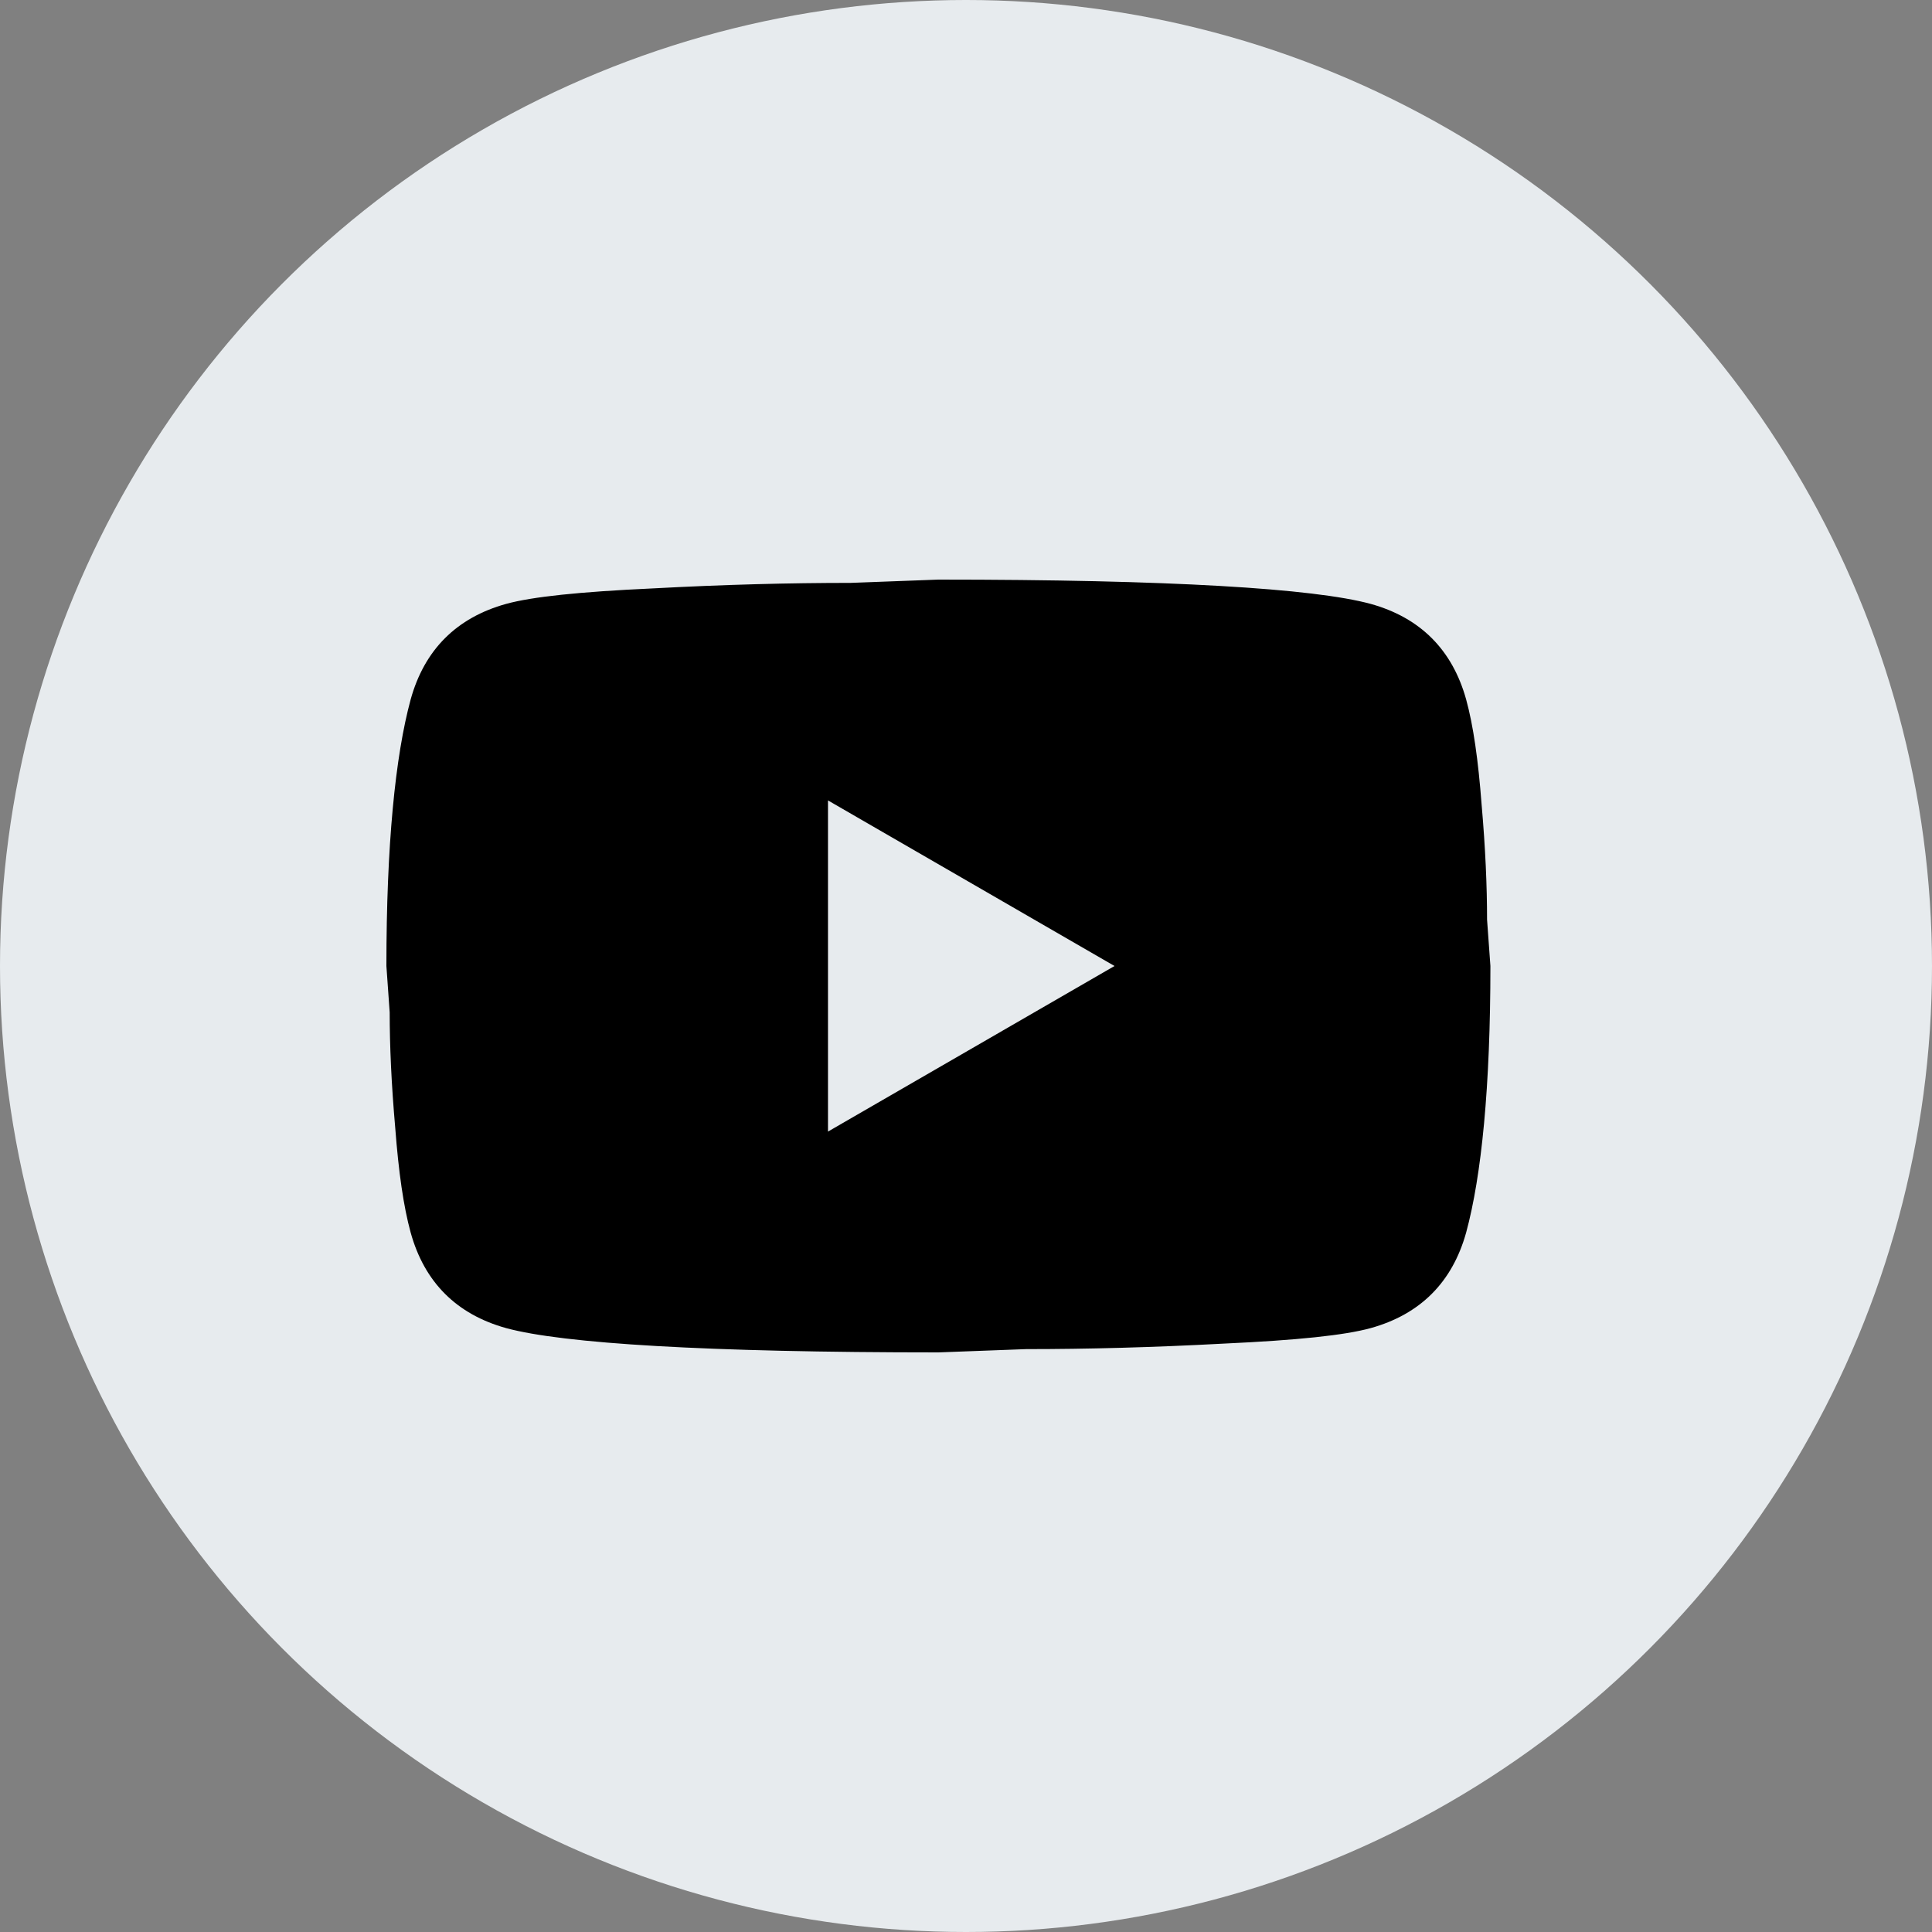
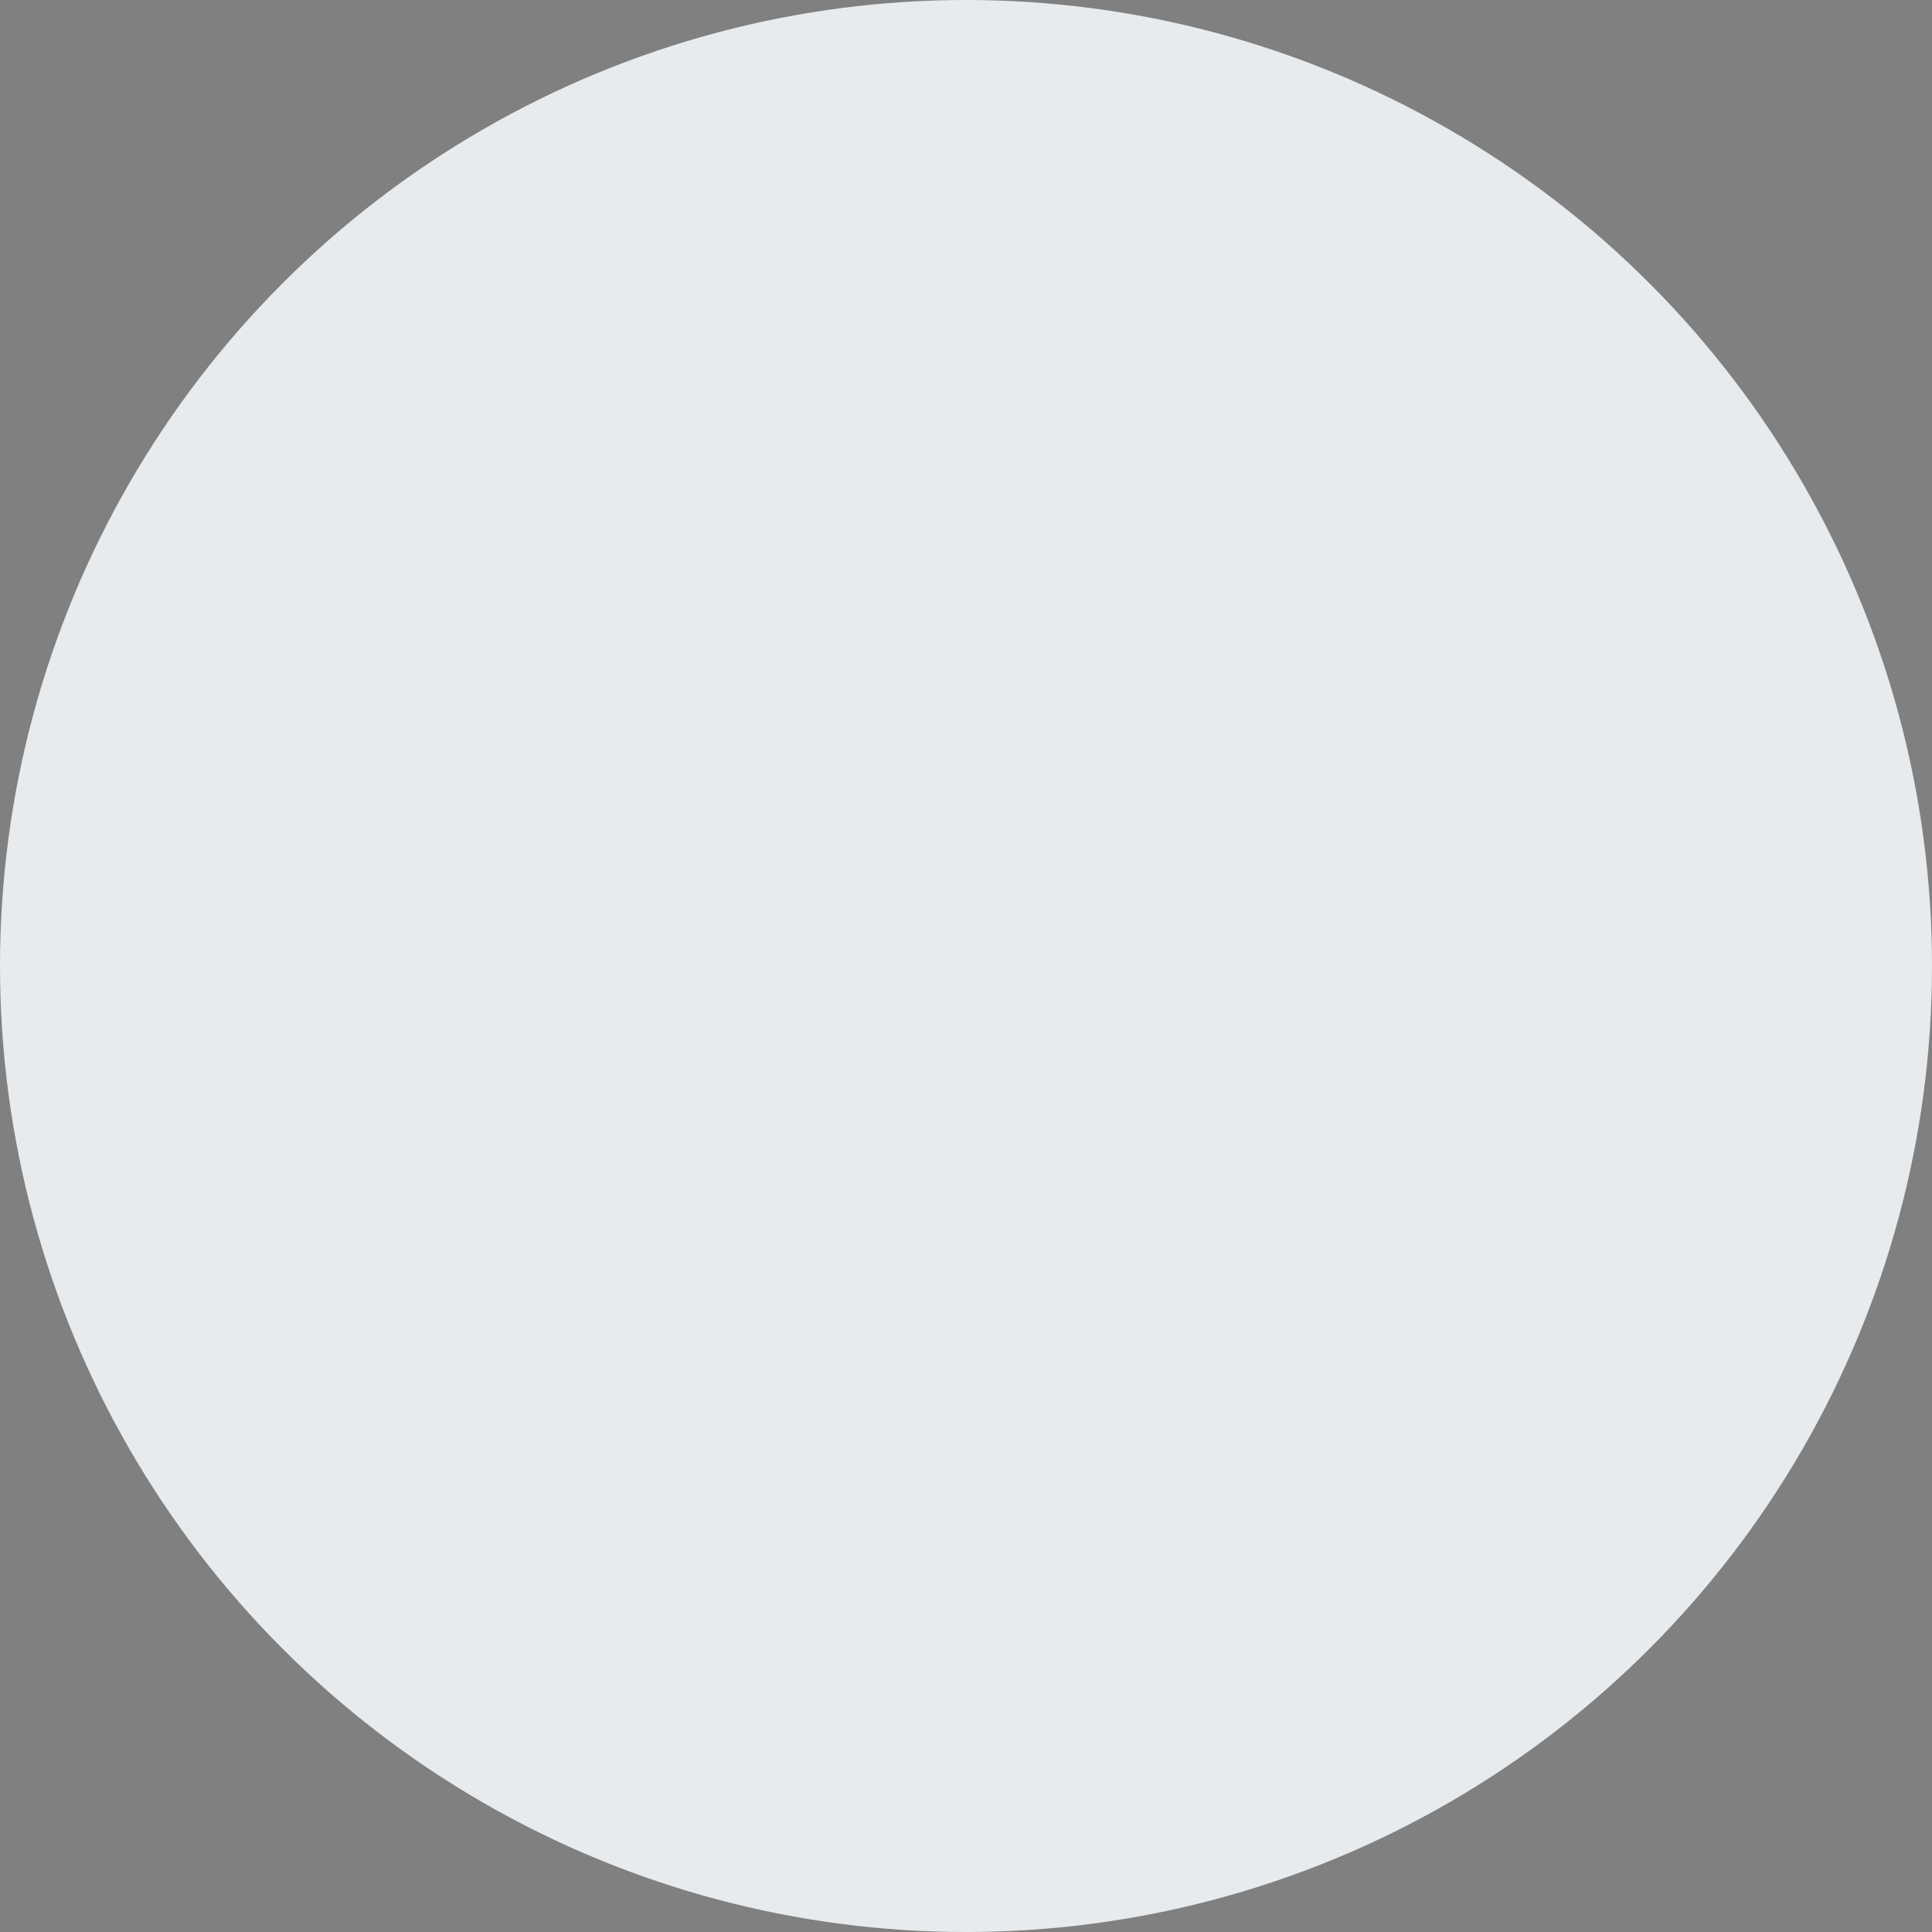
<svg xmlns="http://www.w3.org/2000/svg" width="30" height="30" viewBox="0 0 30 30" fill="none">
  <rect x="0" y="0" width="30" height="30" fill="#808080" stroke="none" />
  <circle cx="15" cy="15" r="15" fill="#E7EBEE" />
-   <path d="M12.857 17.571L17.306 15L12.857 12.429V17.571ZM22.766 10.86C22.877 11.263 22.954 11.803 23.006 12.489C23.066 13.174 23.091 13.766 23.091 14.28L23.143 15C23.143 16.877 23.006 18.257 22.766 19.14C22.551 19.911 22.054 20.409 21.283 20.623C20.88 20.734 20.143 20.811 19.011 20.863C17.897 20.923 16.877 20.949 15.934 20.949L14.571 21C10.98 21 8.743 20.863 7.86 20.623C7.089 20.409 6.591 19.911 6.377 19.14C6.266 18.737 6.189 18.197 6.137 17.511C6.077 16.826 6.051 16.234 6.051 15.72L6 15C6 13.123 6.137 11.743 6.377 10.86C6.591 10.089 7.089 9.591 7.86 9.377C8.263 9.266 9 9.189 10.131 9.137C11.246 9.077 12.266 9.051 13.209 9.051L14.571 9C18.163 9 20.4 9.137 21.283 9.377C22.054 9.591 22.551 10.089 22.766 10.86Z" fill="black" />
</svg>